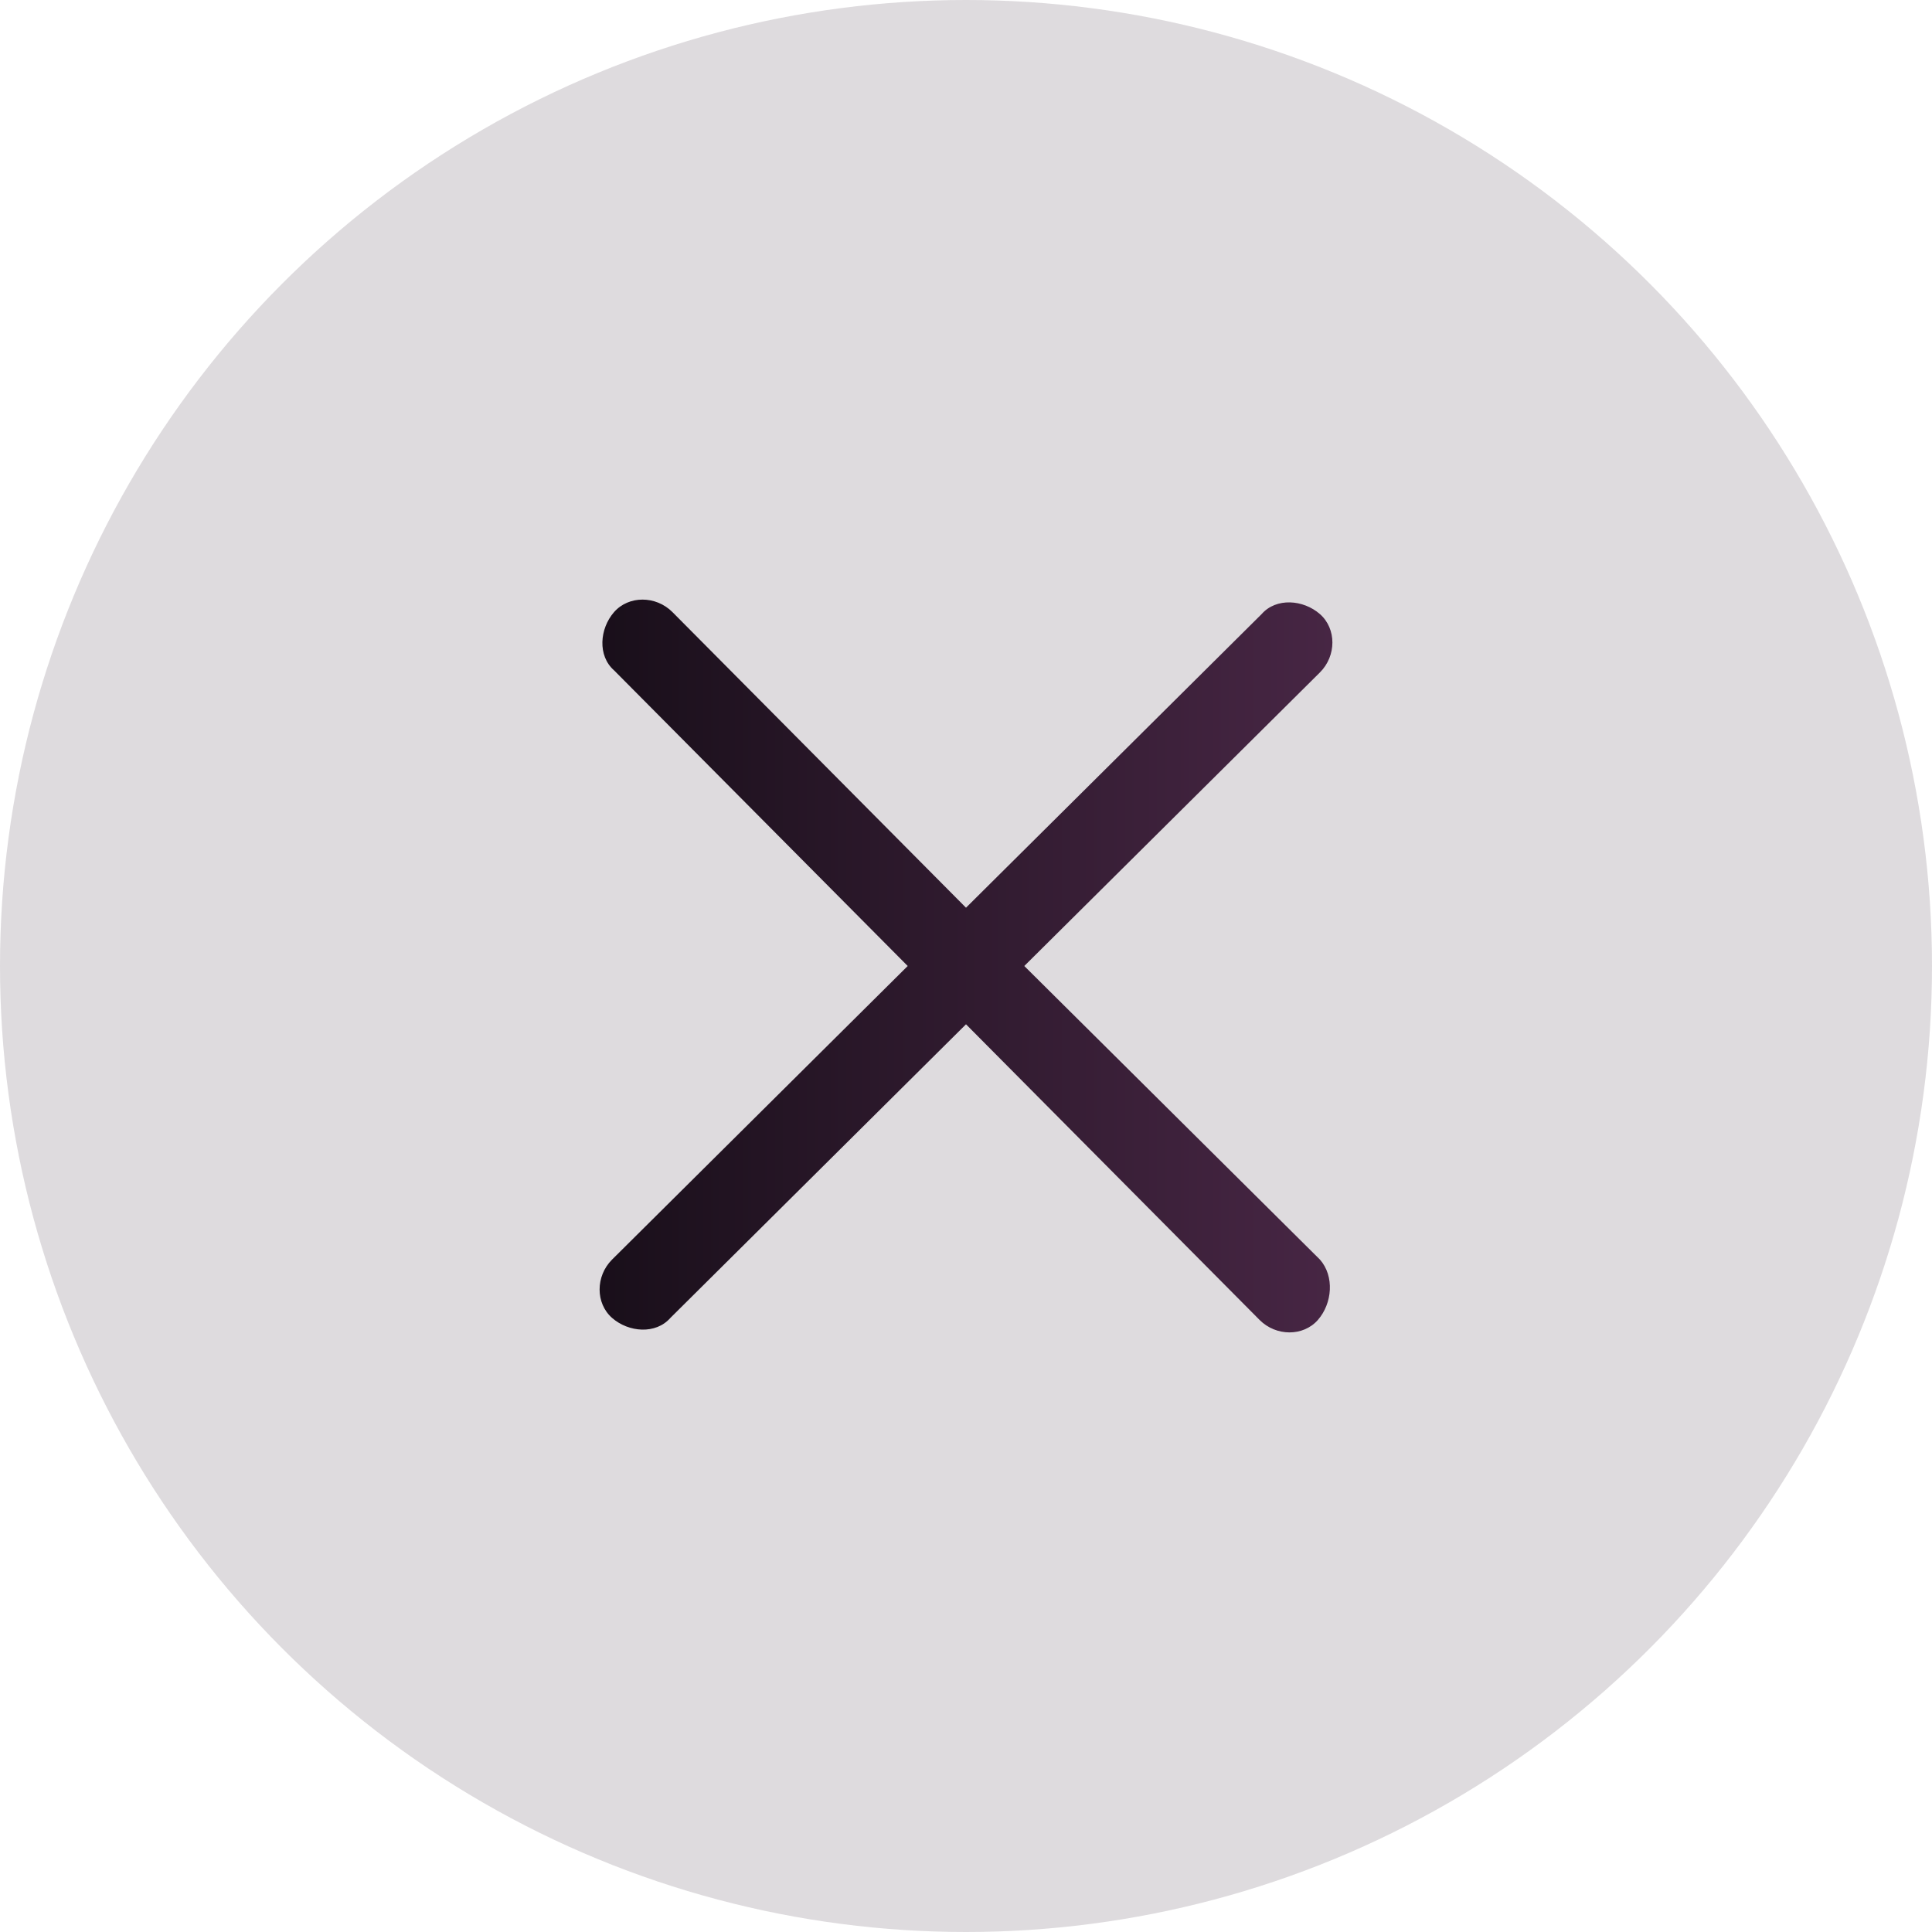
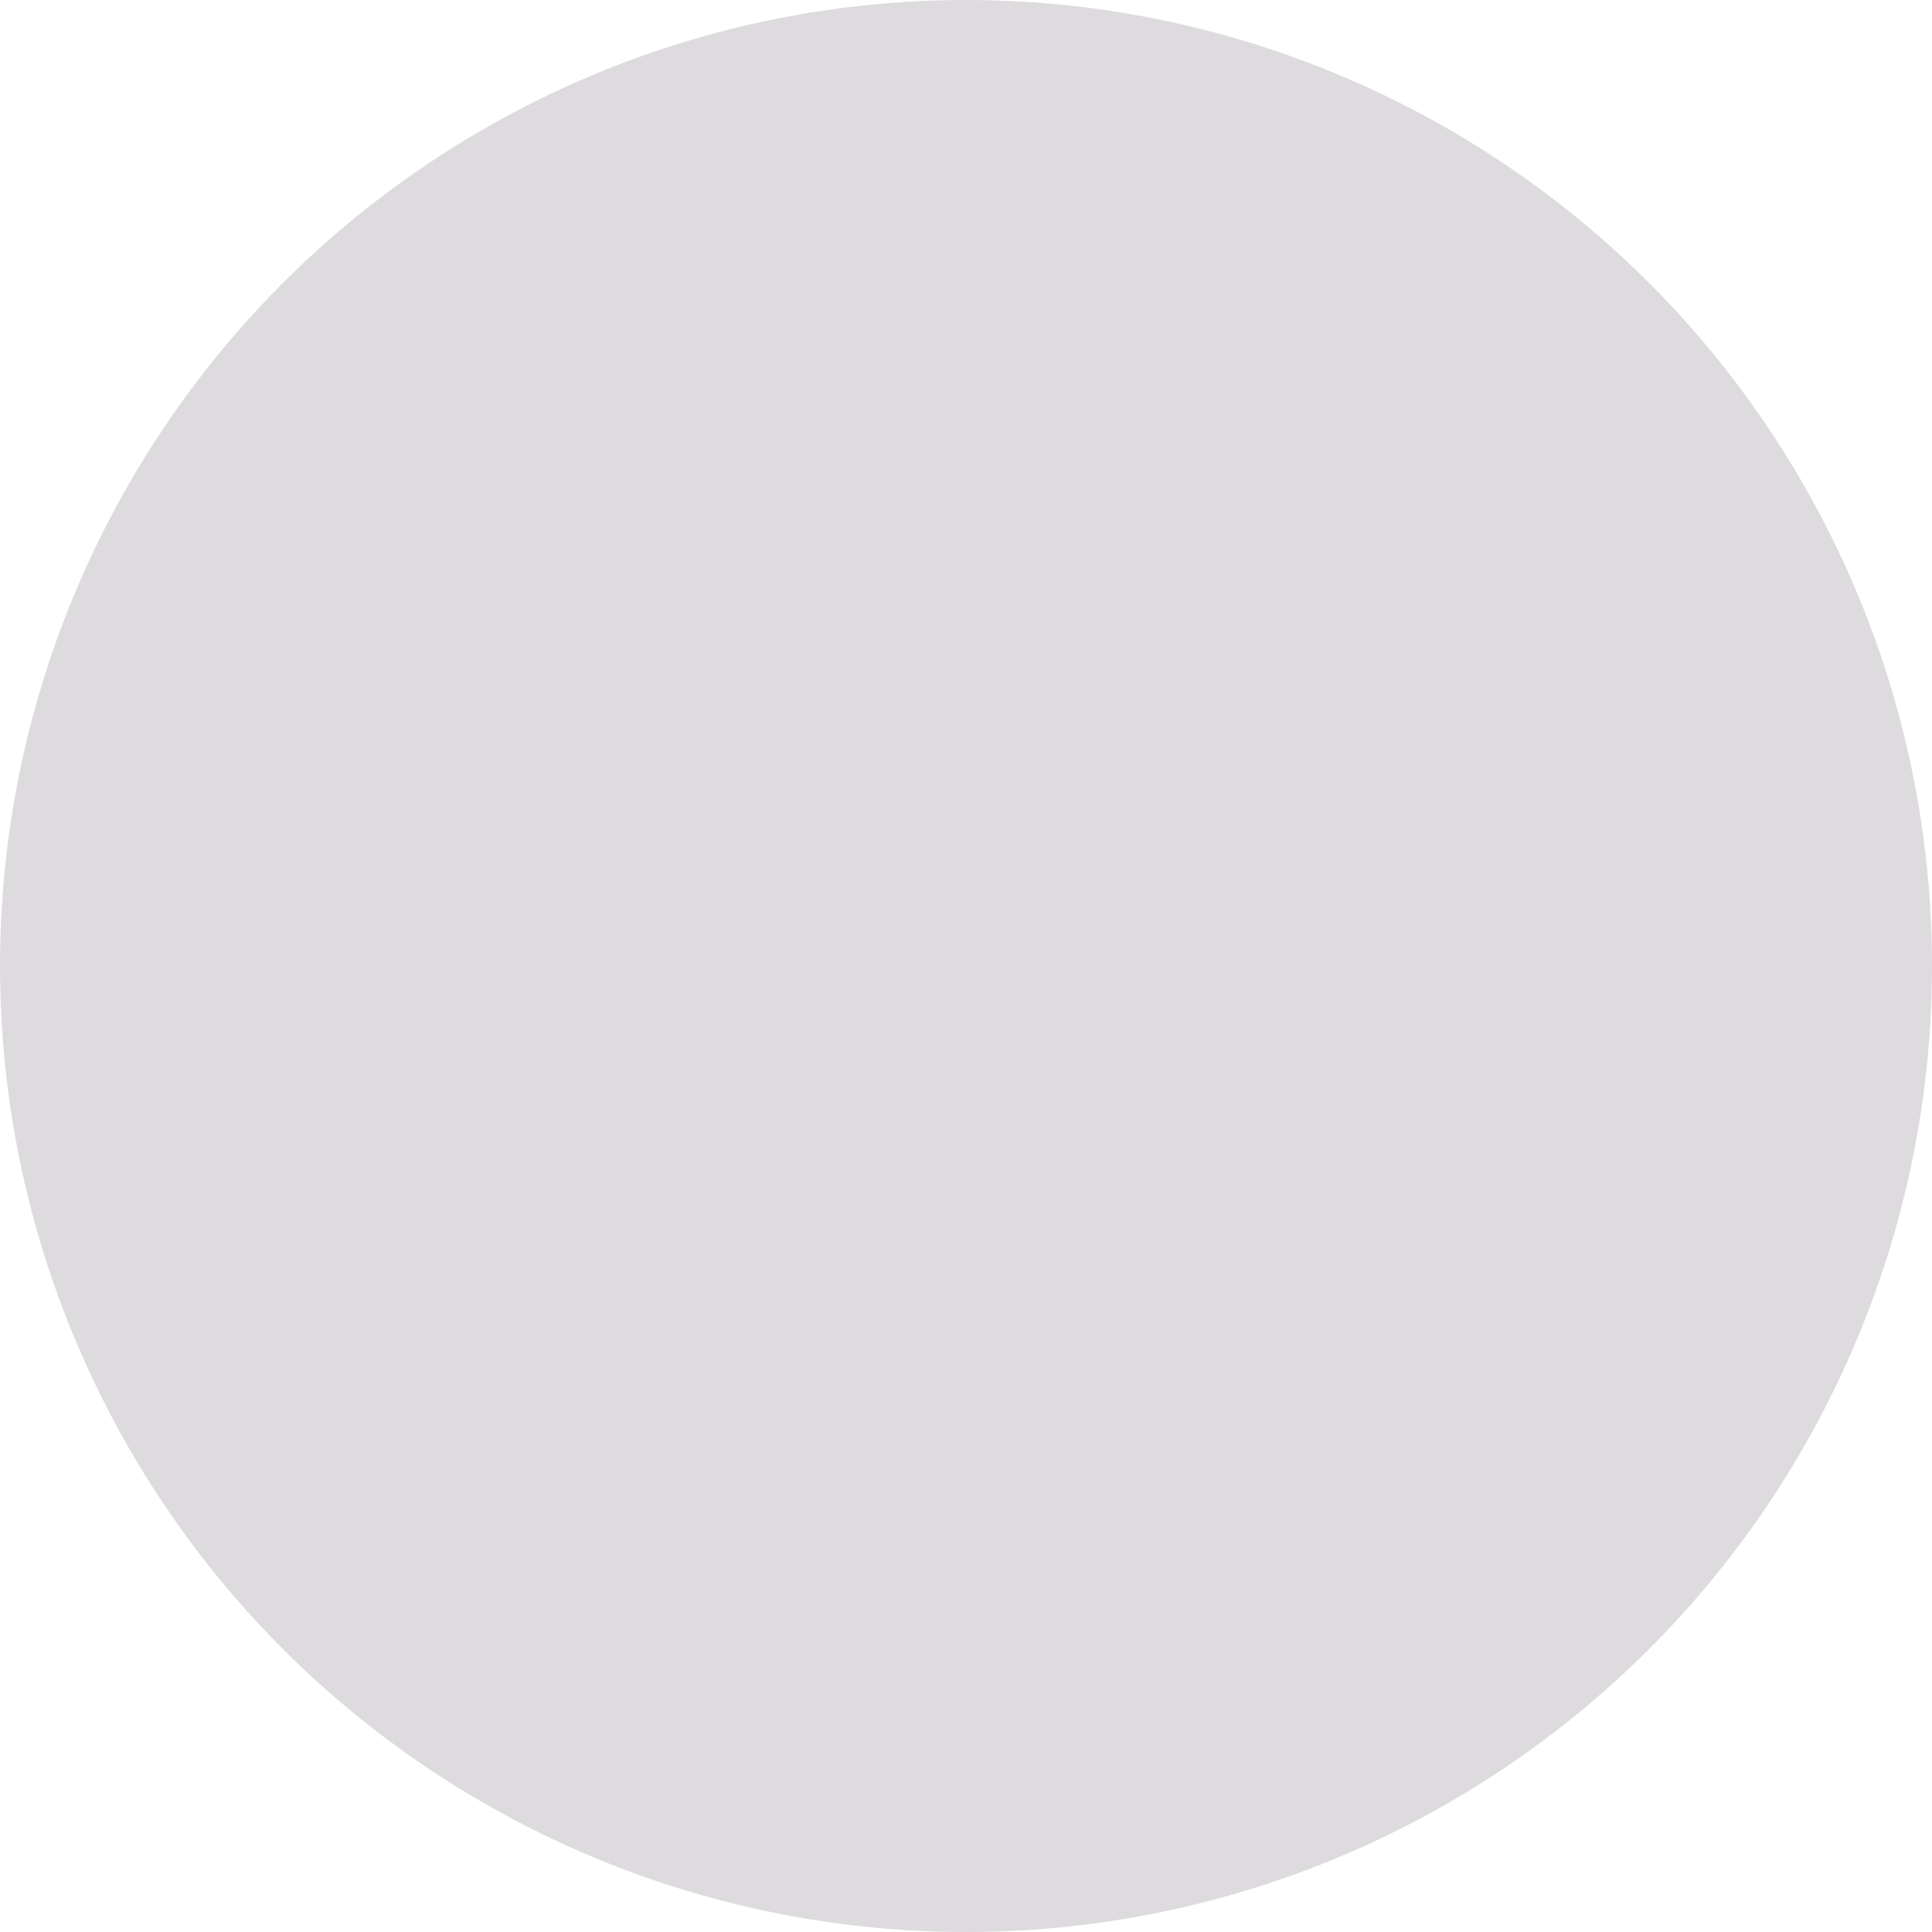
<svg xmlns="http://www.w3.org/2000/svg" width="29" height="29" viewBox="0 0 29 29" fill="none">
  <circle opacity="0.2" cx="14.5" cy="14.5" r="14.5" fill="#5E4F5C" />
-   <path d="M19.813 18.907L15.375 14.5L19.813 10.093C20.062 9.844 20.062 9.437 19.813 9.218C19.563 8.999 19.156 8.968 18.937 9.218L14.5 13.625L10.093 9.187C9.844 8.938 9.437 8.938 9.218 9.187C8.999 9.437 8.968 9.844 9.218 10.063L13.625 14.5L9.187 18.907C8.938 19.156 8.938 19.563 9.187 19.782C9.437 20.001 9.844 20.032 10.063 19.782L14.5 15.375L18.907 19.813C19.156 20.062 19.563 20.062 19.782 19.813C20 19.563 20.032 19.156 19.813 18.907H19.813Z" fill="url(#paint0_linear)" />
  <defs>
    <linearGradient id="paint0_linear" x1="9" y1="14.5" x2="20" y2="14.5" gradientUnits="userSpaceOnUse">
      <stop stop-color="#190F1A" />
      <stop offset="1" stop-color="#472644" />
    </linearGradient>
  </defs>
</svg>